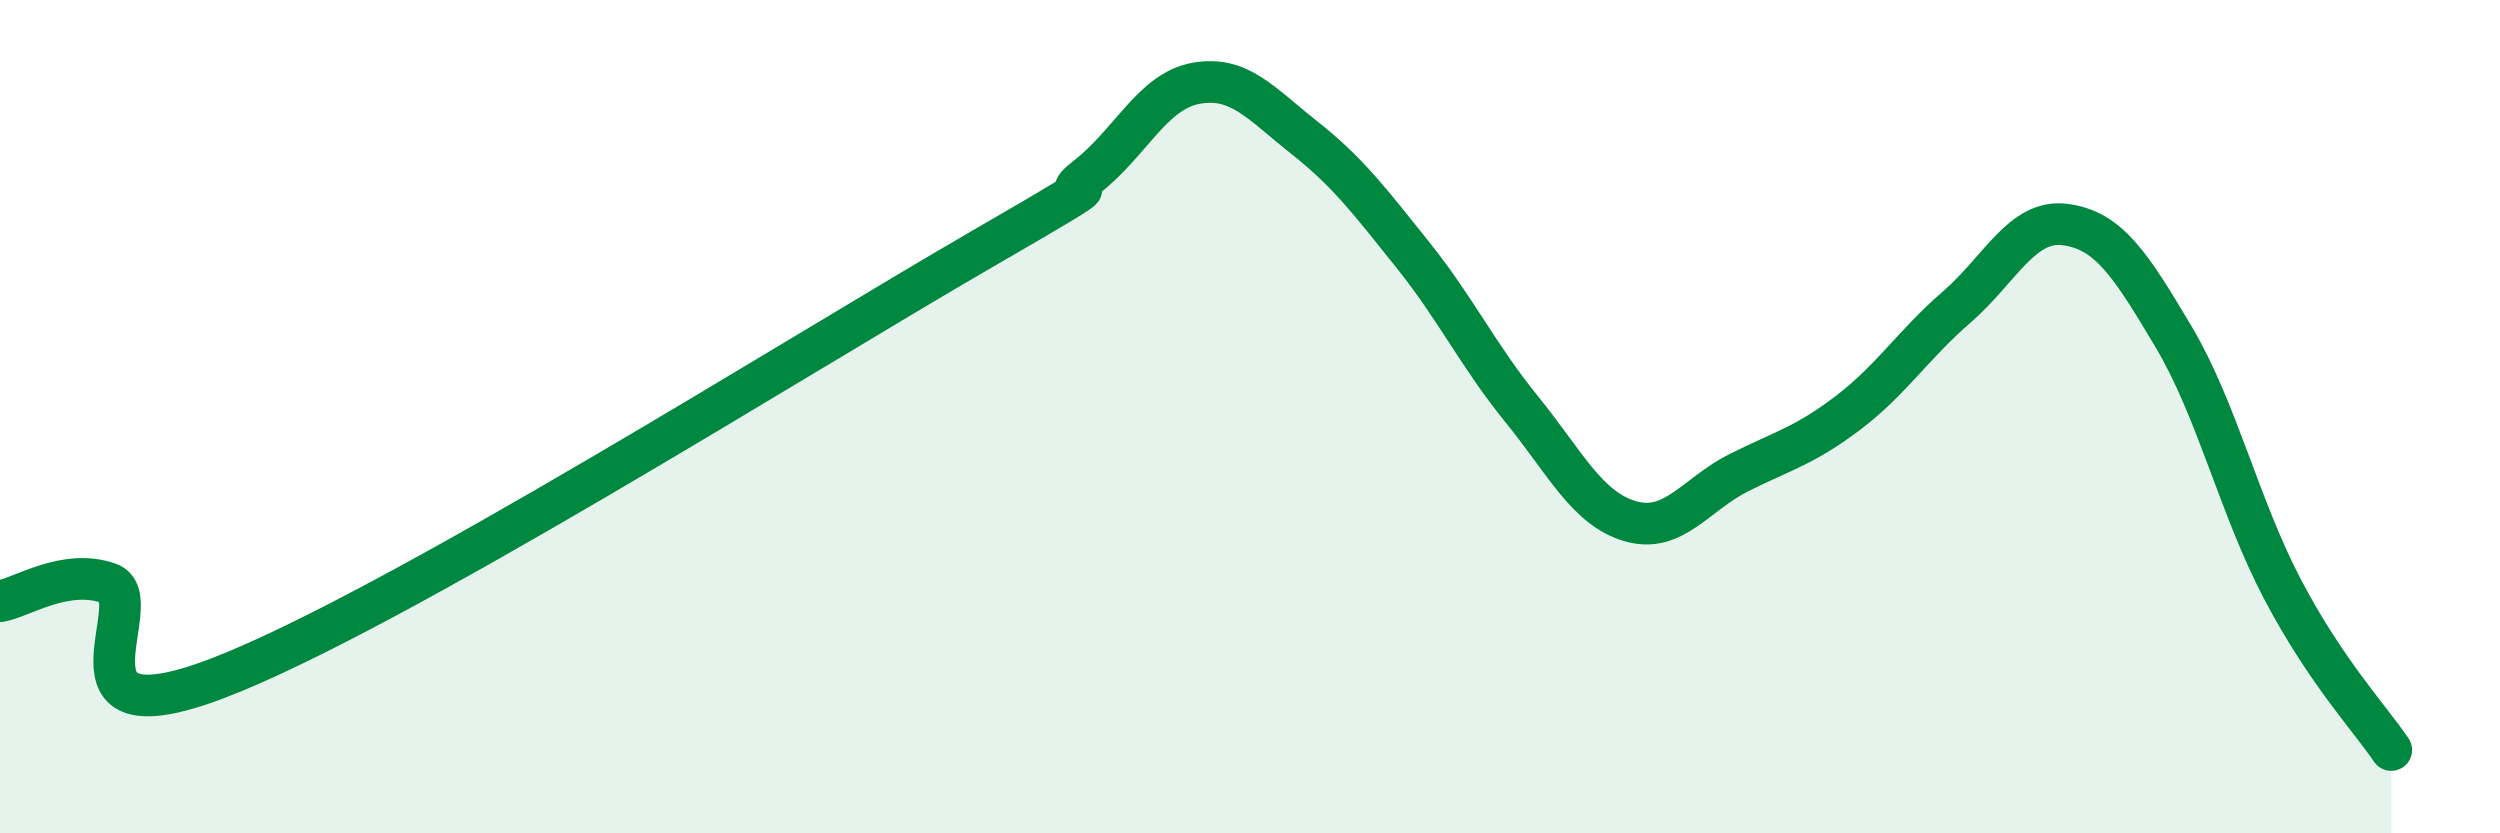
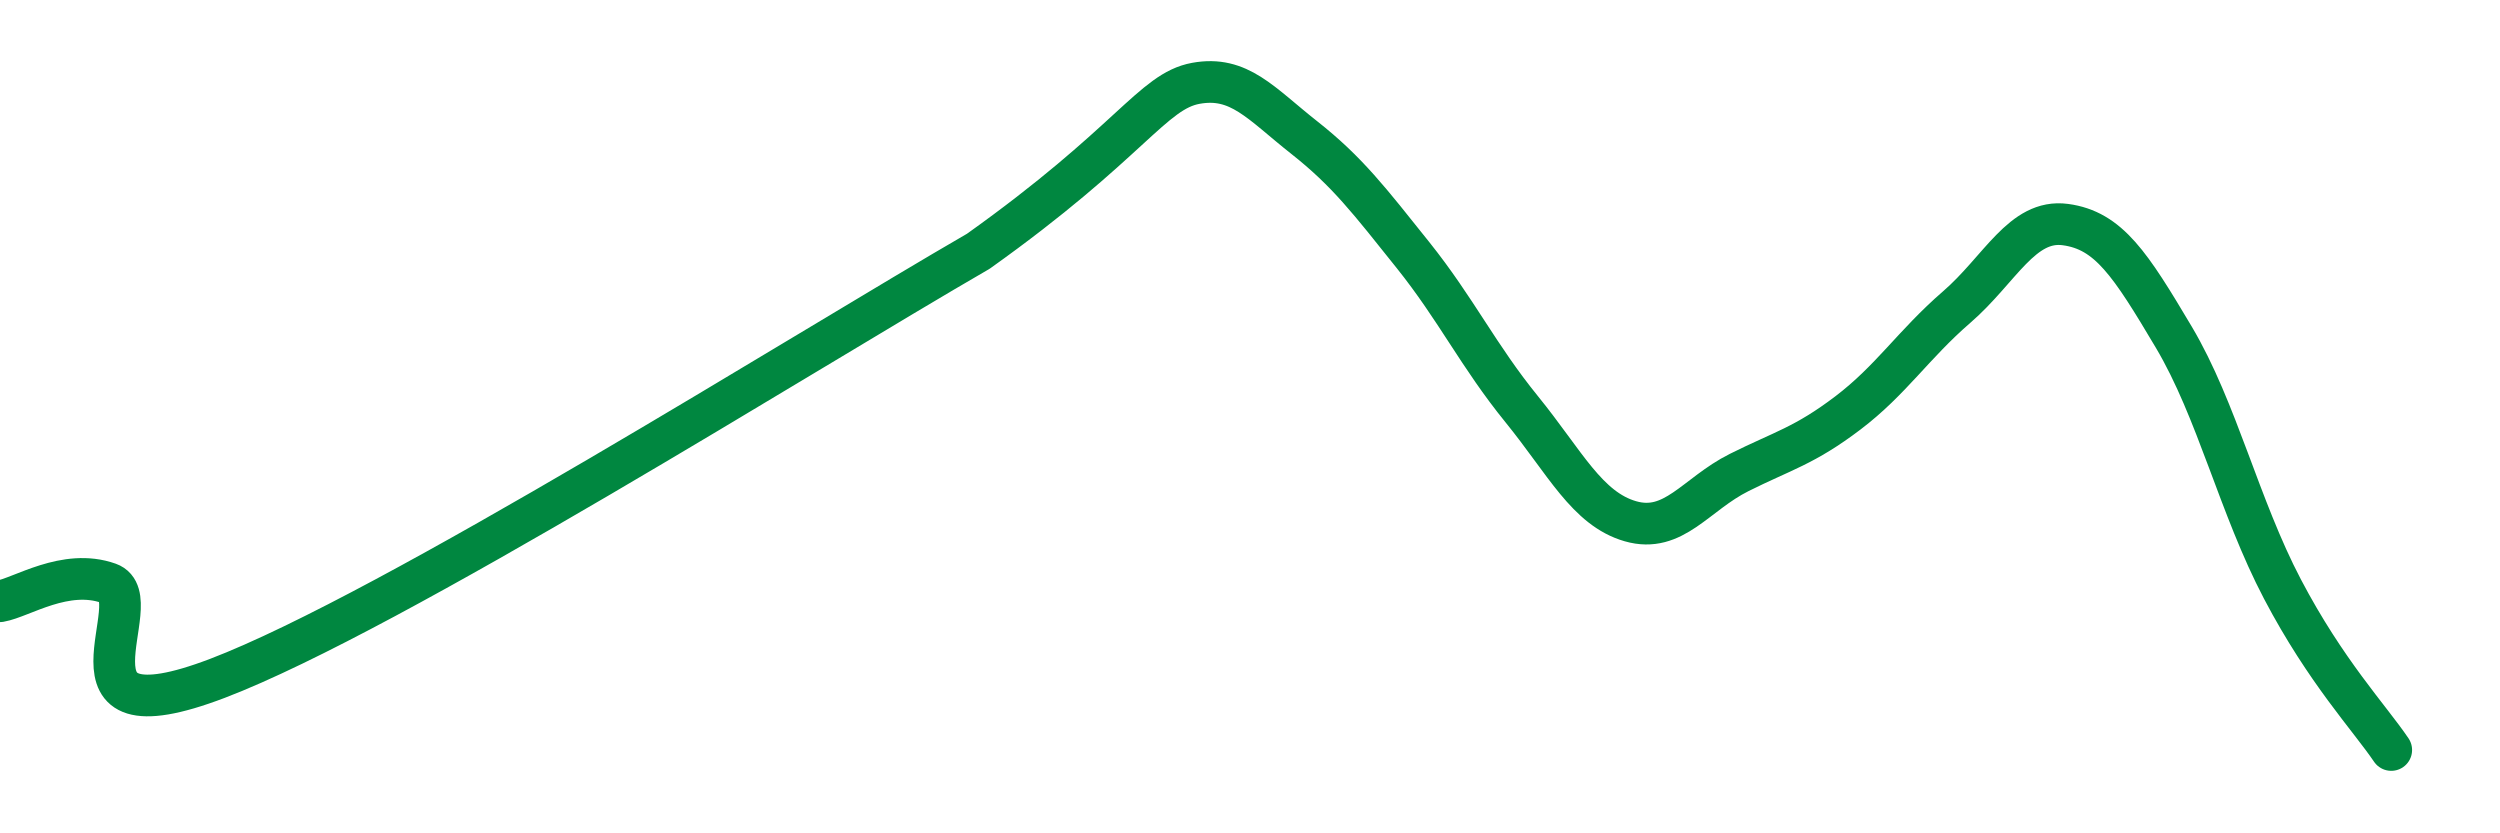
<svg xmlns="http://www.w3.org/2000/svg" width="60" height="20" viewBox="0 0 60 20">
-   <path d="M 0,14.43 C 0.52,14.34 1.57,13.63 2.61,14 C 3.65,14.37 1.05,17.87 5.22,16.28 C 9.39,14.69 19.31,8.44 23.48,6.03 C 27.65,3.62 25.05,5.05 26.09,4.24 C 27.13,3.43 27.66,2.19 28.7,2 C 29.74,1.81 30.26,2.48 31.3,3.3 C 32.34,4.12 32.87,4.82 33.91,6.12 C 34.95,7.42 35.48,8.54 36.52,9.82 C 37.56,11.1 38.09,12.21 39.13,12.51 C 40.17,12.81 40.7,11.86 41.74,11.34 C 42.78,10.82 43.31,10.7 44.35,9.91 C 45.39,9.12 45.92,8.27 46.96,7.37 C 48,6.47 48.53,5.25 49.57,5.39 C 50.61,5.53 51.13,6.34 52.17,8.09 C 53.21,9.84 53.74,12.16 54.78,14.14 C 55.82,16.12 56.87,17.23 57.39,18L57.39 20L0 20Z" fill="#008740" opacity="0.1" stroke-linecap="round" stroke-linejoin="round" />
-   <path d="M 0,14.43 C 0.52,14.34 1.57,13.63 2.61,14 C 3.65,14.37 1.05,17.87 5.22,16.28 C 9.39,14.69 19.31,8.44 23.48,6.03 C 27.65,3.62 25.05,5.05 26.09,4.24 C 27.13,3.43 27.66,2.19 28.7,2 C 29.74,1.81 30.26,2.48 31.3,3.3 C 32.34,4.12 32.87,4.82 33.91,6.12 C 34.95,7.42 35.48,8.54 36.52,9.82 C 37.56,11.1 38.09,12.21 39.13,12.51 C 40.17,12.81 40.7,11.86 41.74,11.34 C 42.78,10.82 43.31,10.7 44.35,9.91 C 45.39,9.12 45.92,8.27 46.96,7.37 C 48,6.47 48.53,5.25 49.57,5.39 C 50.61,5.53 51.13,6.34 52.17,8.09 C 53.21,9.84 53.74,12.16 54.78,14.14 C 55.82,16.12 56.87,17.23 57.39,18" stroke="#008740" stroke-width="1" fill="none" stroke-linecap="round" stroke-linejoin="round" />
+   <path d="M 0,14.43 C 0.52,14.34 1.57,13.63 2.61,14 C 3.65,14.37 1.05,17.87 5.22,16.28 C 9.39,14.69 19.31,8.44 23.48,6.03 C 27.13,3.43 27.66,2.19 28.7,2 C 29.74,1.81 30.26,2.48 31.3,3.3 C 32.34,4.12 32.87,4.82 33.91,6.12 C 34.95,7.42 35.48,8.54 36.52,9.82 C 37.56,11.1 38.09,12.21 39.13,12.51 C 40.17,12.81 40.7,11.86 41.74,11.34 C 42.78,10.82 43.31,10.7 44.35,9.91 C 45.39,9.12 45.92,8.27 46.96,7.37 C 48,6.47 48.53,5.25 49.57,5.39 C 50.61,5.53 51.13,6.34 52.17,8.09 C 53.21,9.84 53.74,12.16 54.78,14.14 C 55.82,16.12 56.87,17.23 57.39,18" stroke="#008740" stroke-width="1" fill="none" stroke-linecap="round" stroke-linejoin="round" />
</svg>